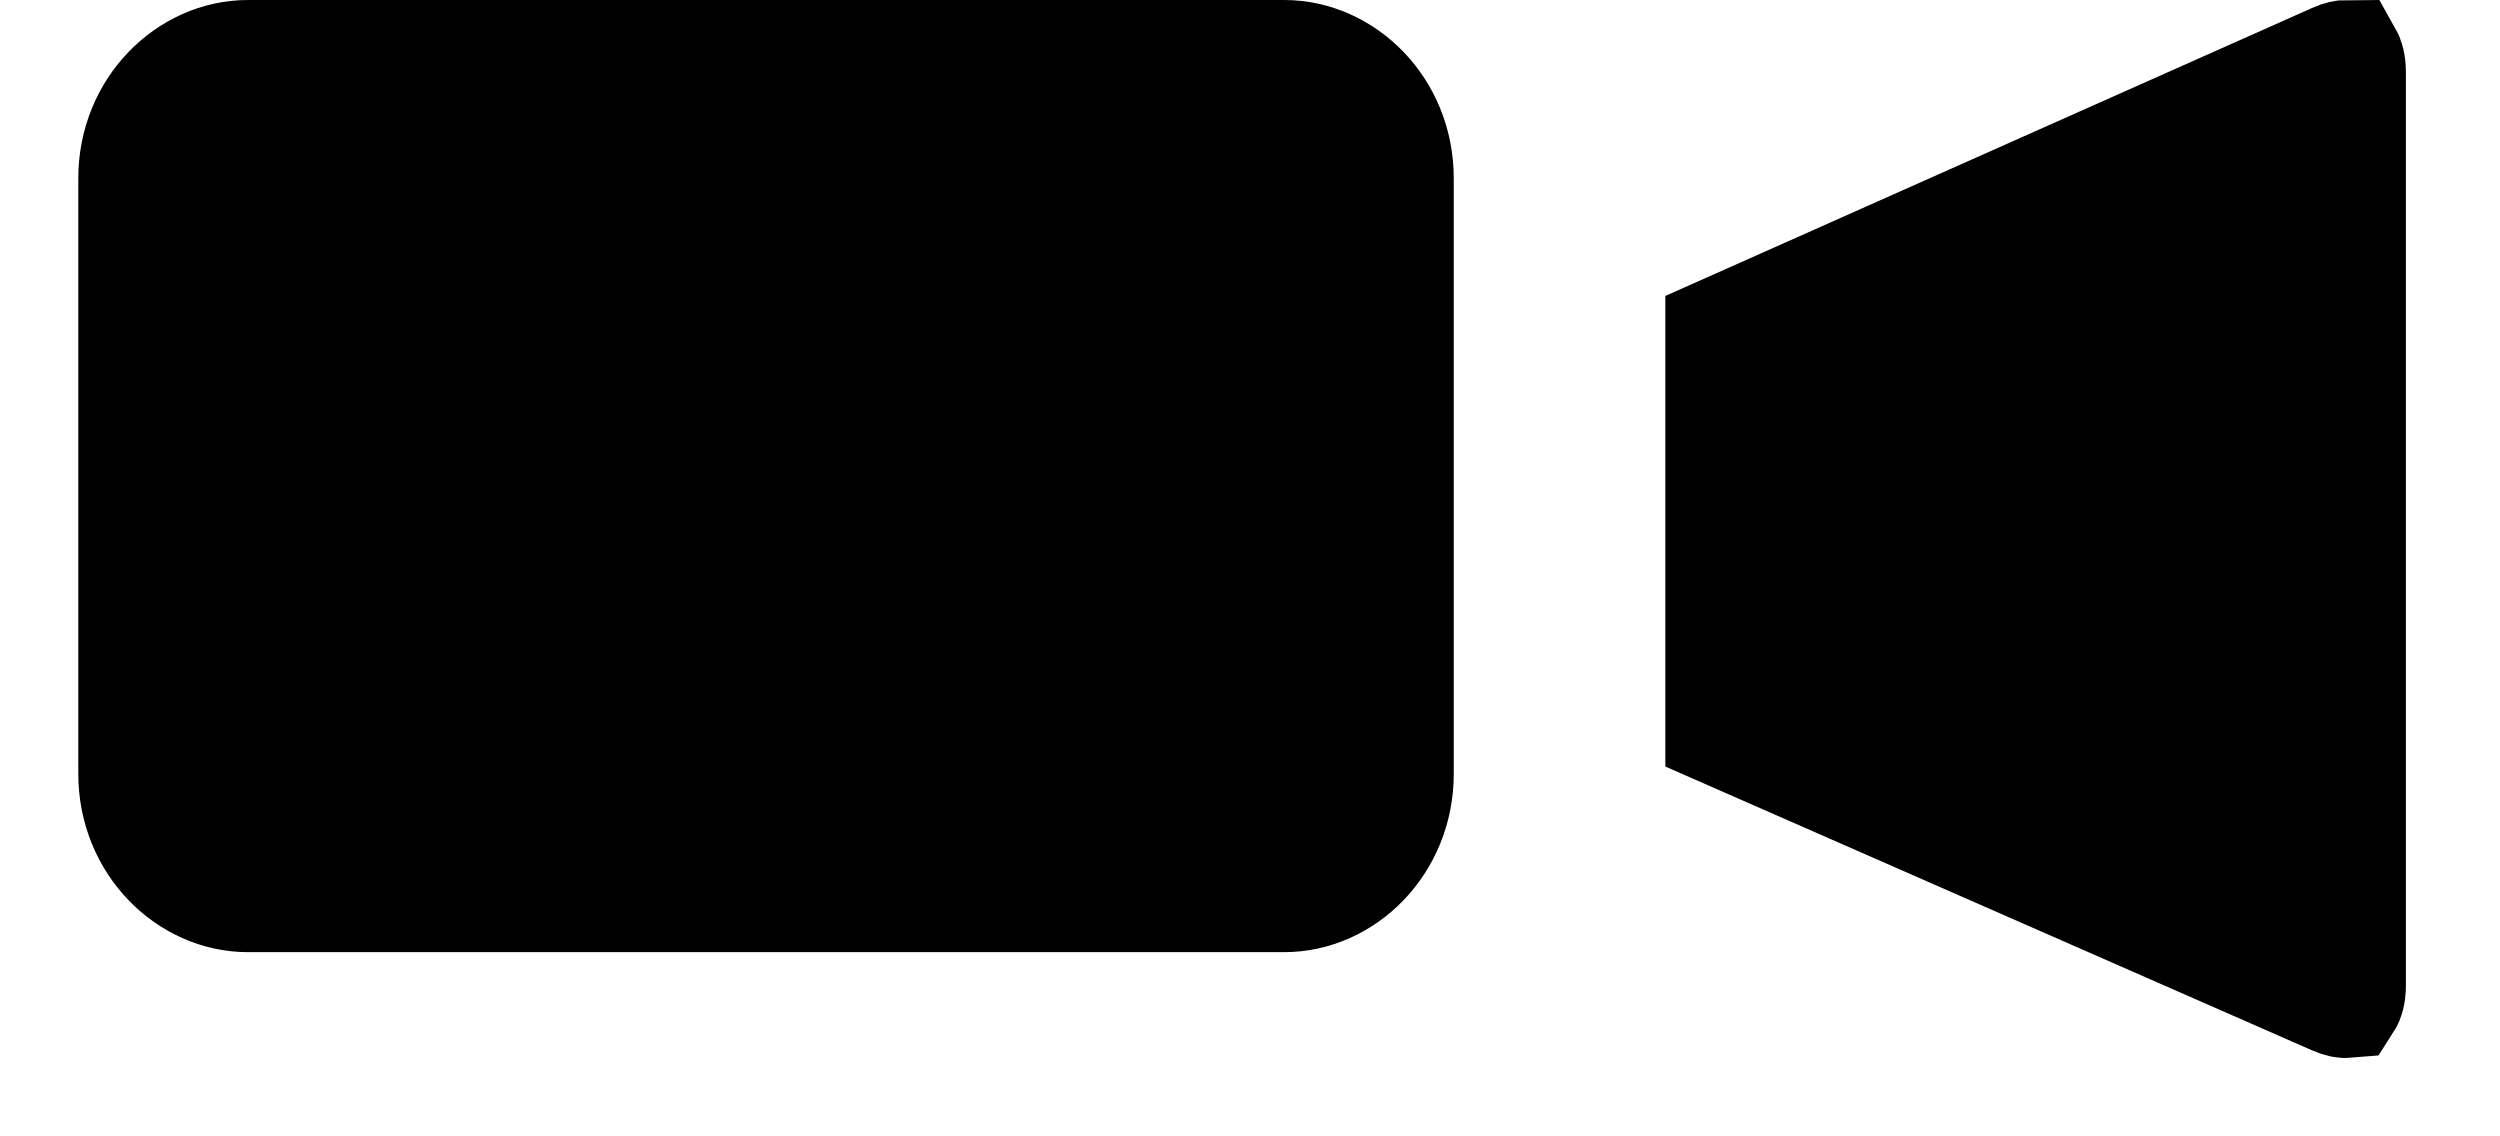
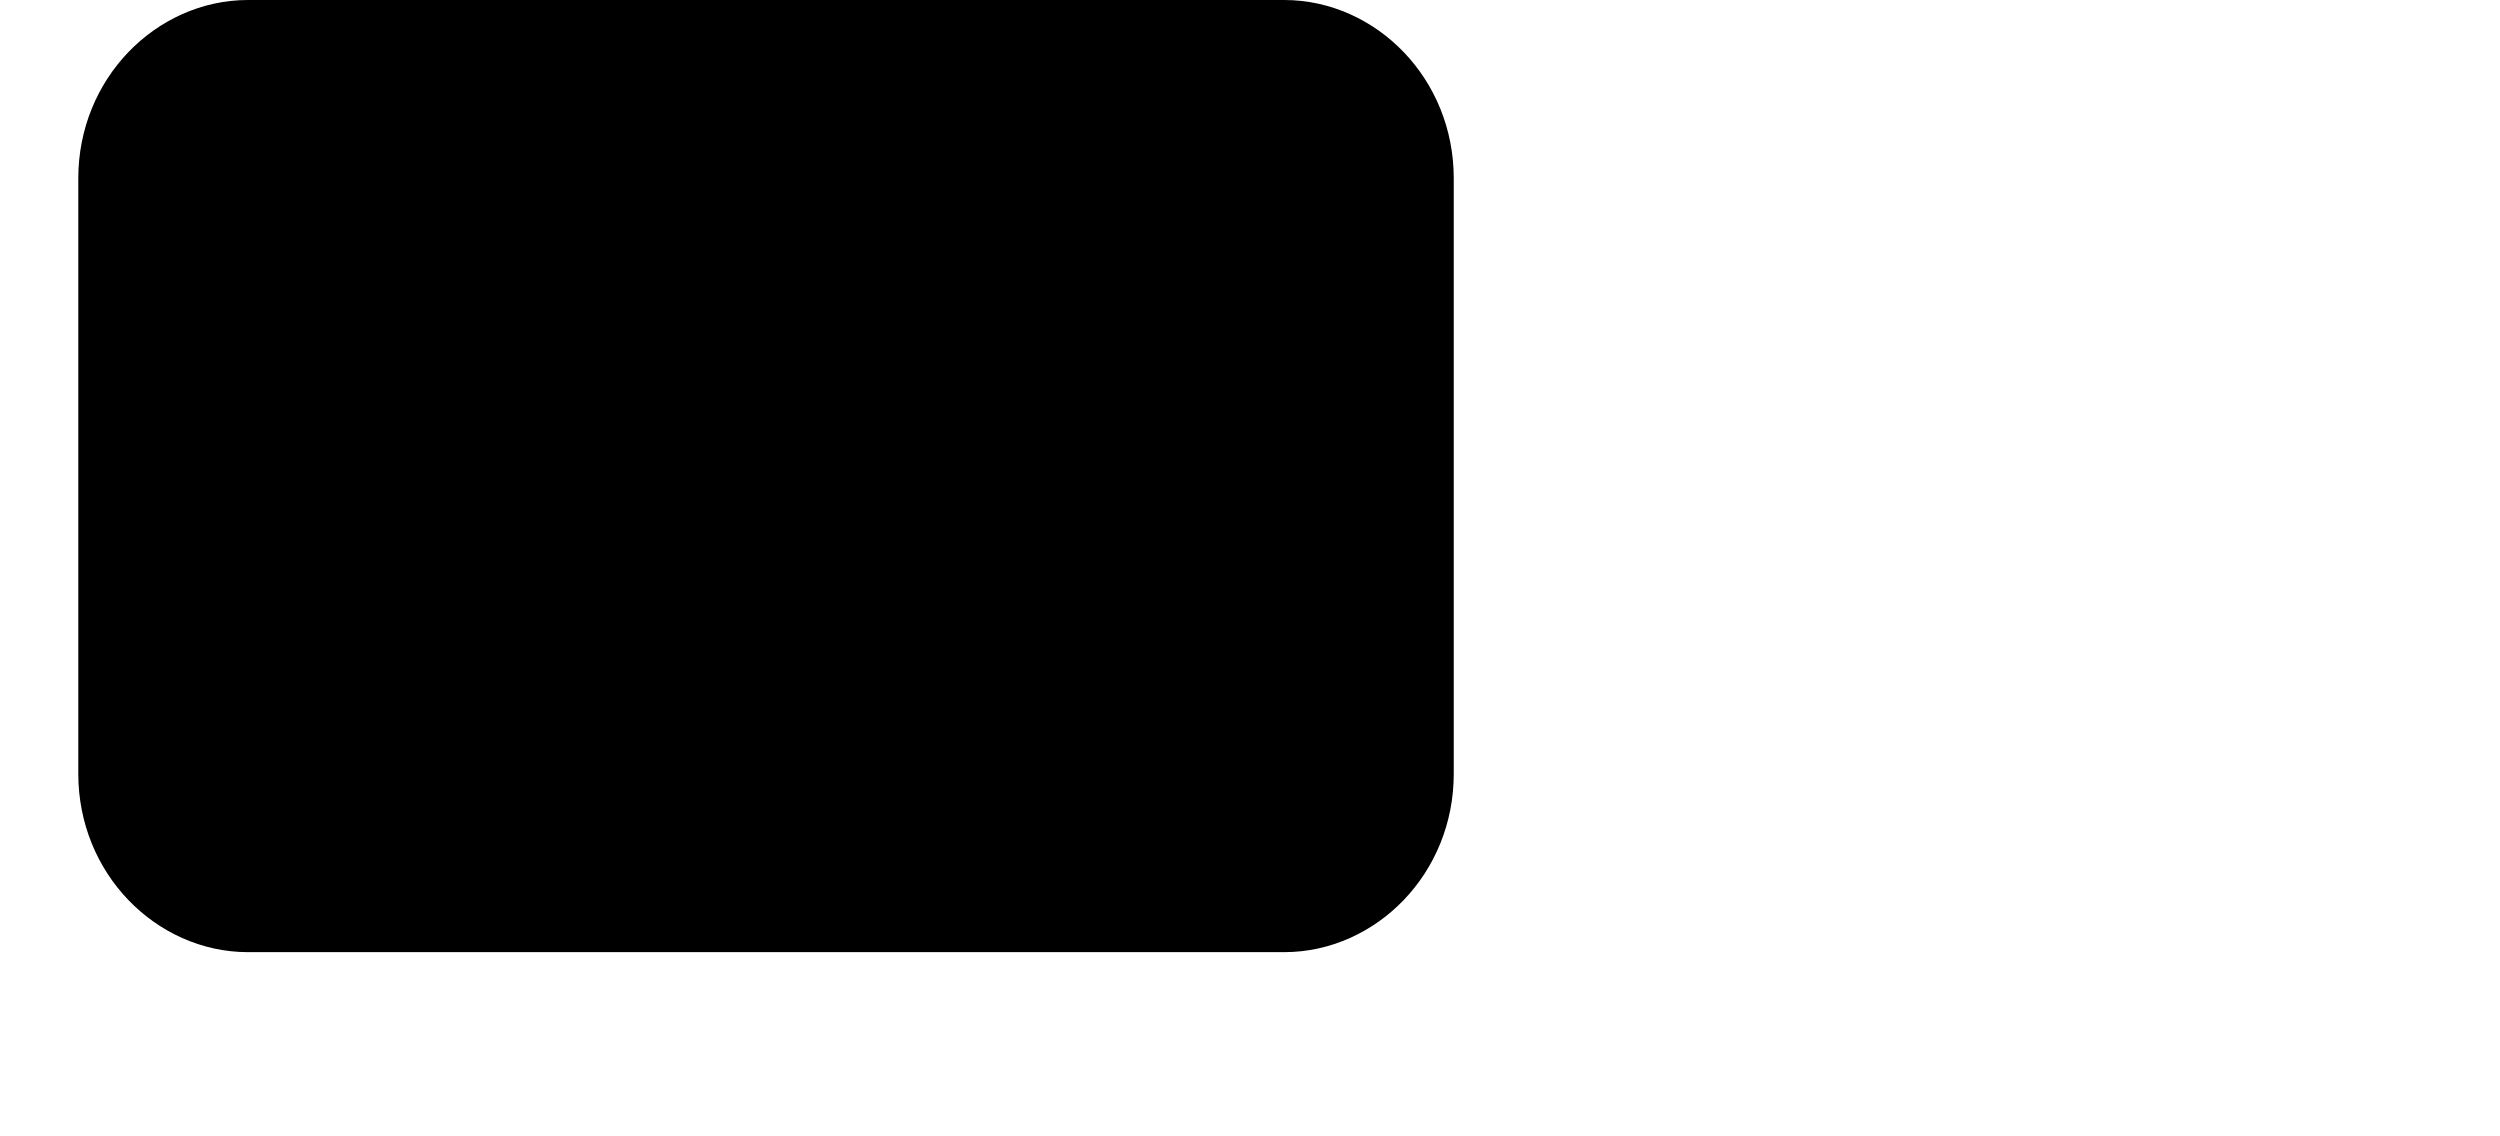
<svg xmlns="http://www.w3.org/2000/svg" width="22" height="10" viewBox="0 0 22 10" fill="none">
  <path d="M2.182 0.5H11.301C11.822 0.5 12.293 0.958 12.293 1.569V6.81C12.293 7.421 11.822 7.879 11.301 7.879H2.182C1.661 7.879 1.189 7.421 1.189 6.81V1.569C1.189 0.958 1.661 0.5 2.182 0.5Z" fill="black" stroke="black" />
-   <path d="M20.552 0.526L20.552 0.526C20.602 0.503 20.633 0.5 20.646 0.5C20.655 0.516 20.672 0.556 20.672 0.641V8.667C20.672 8.755 20.653 8.796 20.644 8.81C20.632 8.811 20.6 8.809 20.547 8.785L20.547 8.785L15.155 6.419V2.929L20.552 0.526ZM20.64 0.492C20.64 0.492 20.64 0.492 20.641 0.493L20.64 0.492ZM20.639 8.817C20.639 8.817 20.639 8.817 20.64 8.816C20.639 8.817 20.639 8.817 20.639 8.817Z" fill="black" stroke="black" />
</svg>